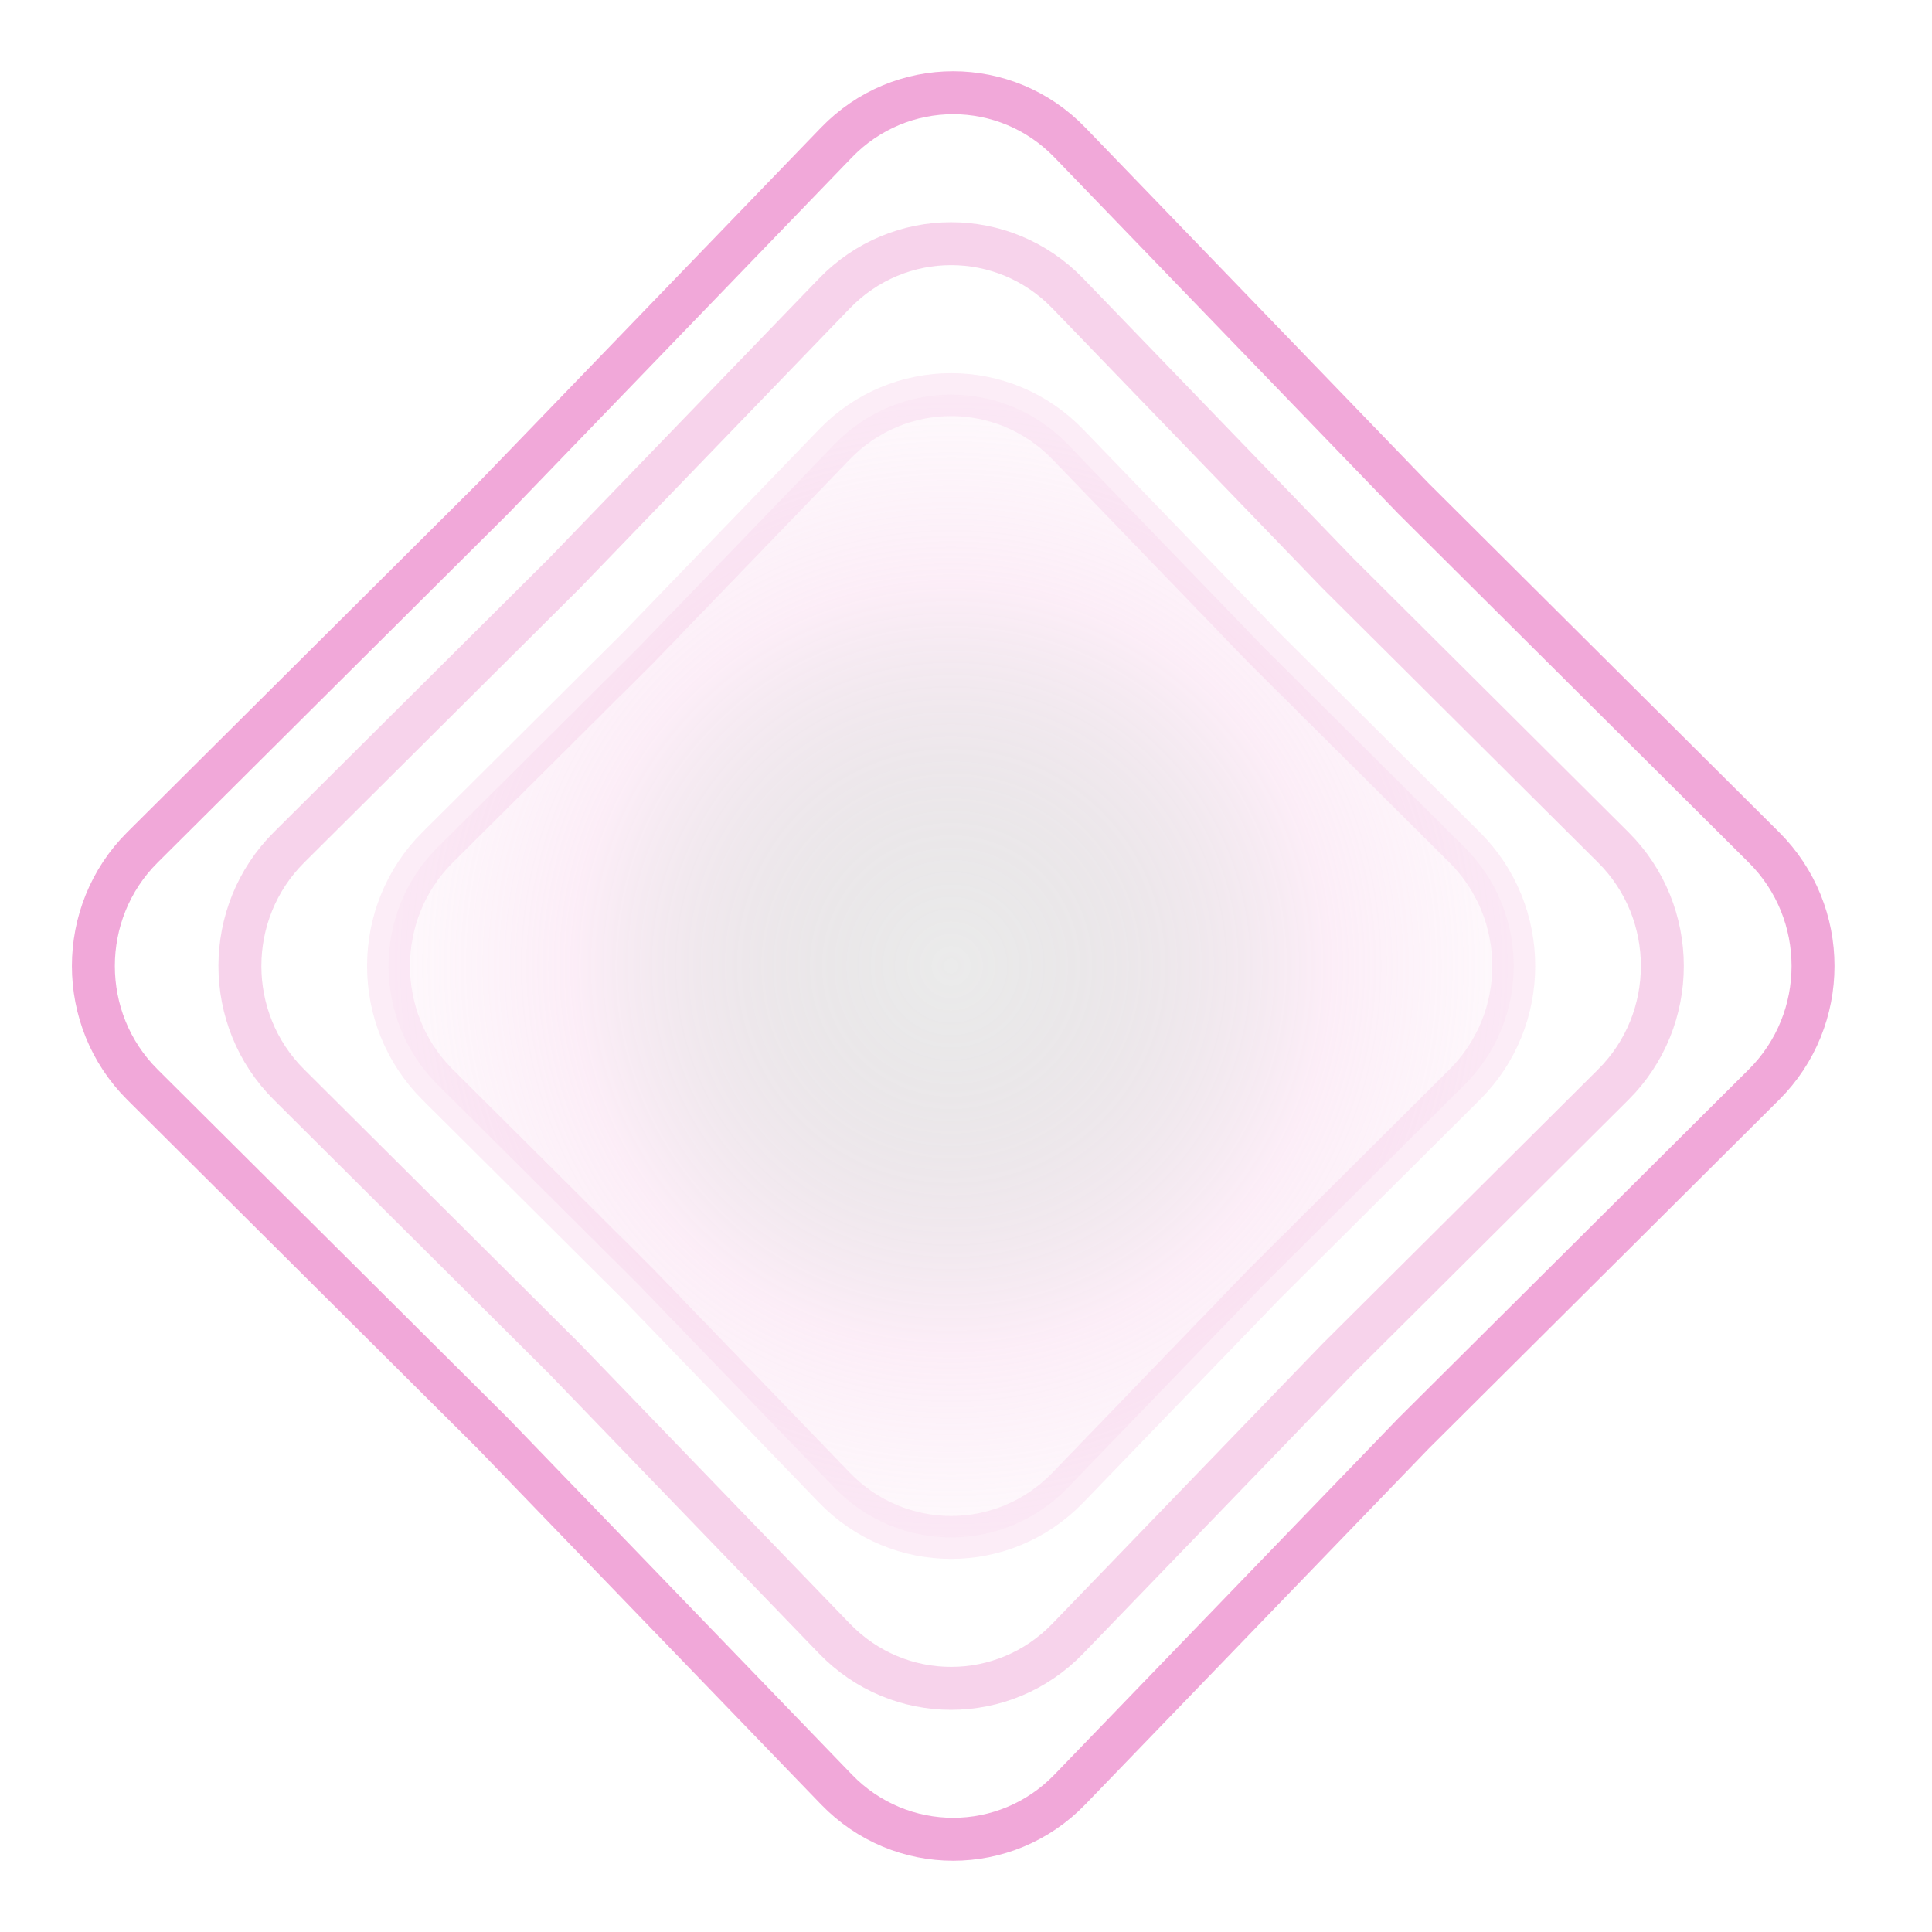
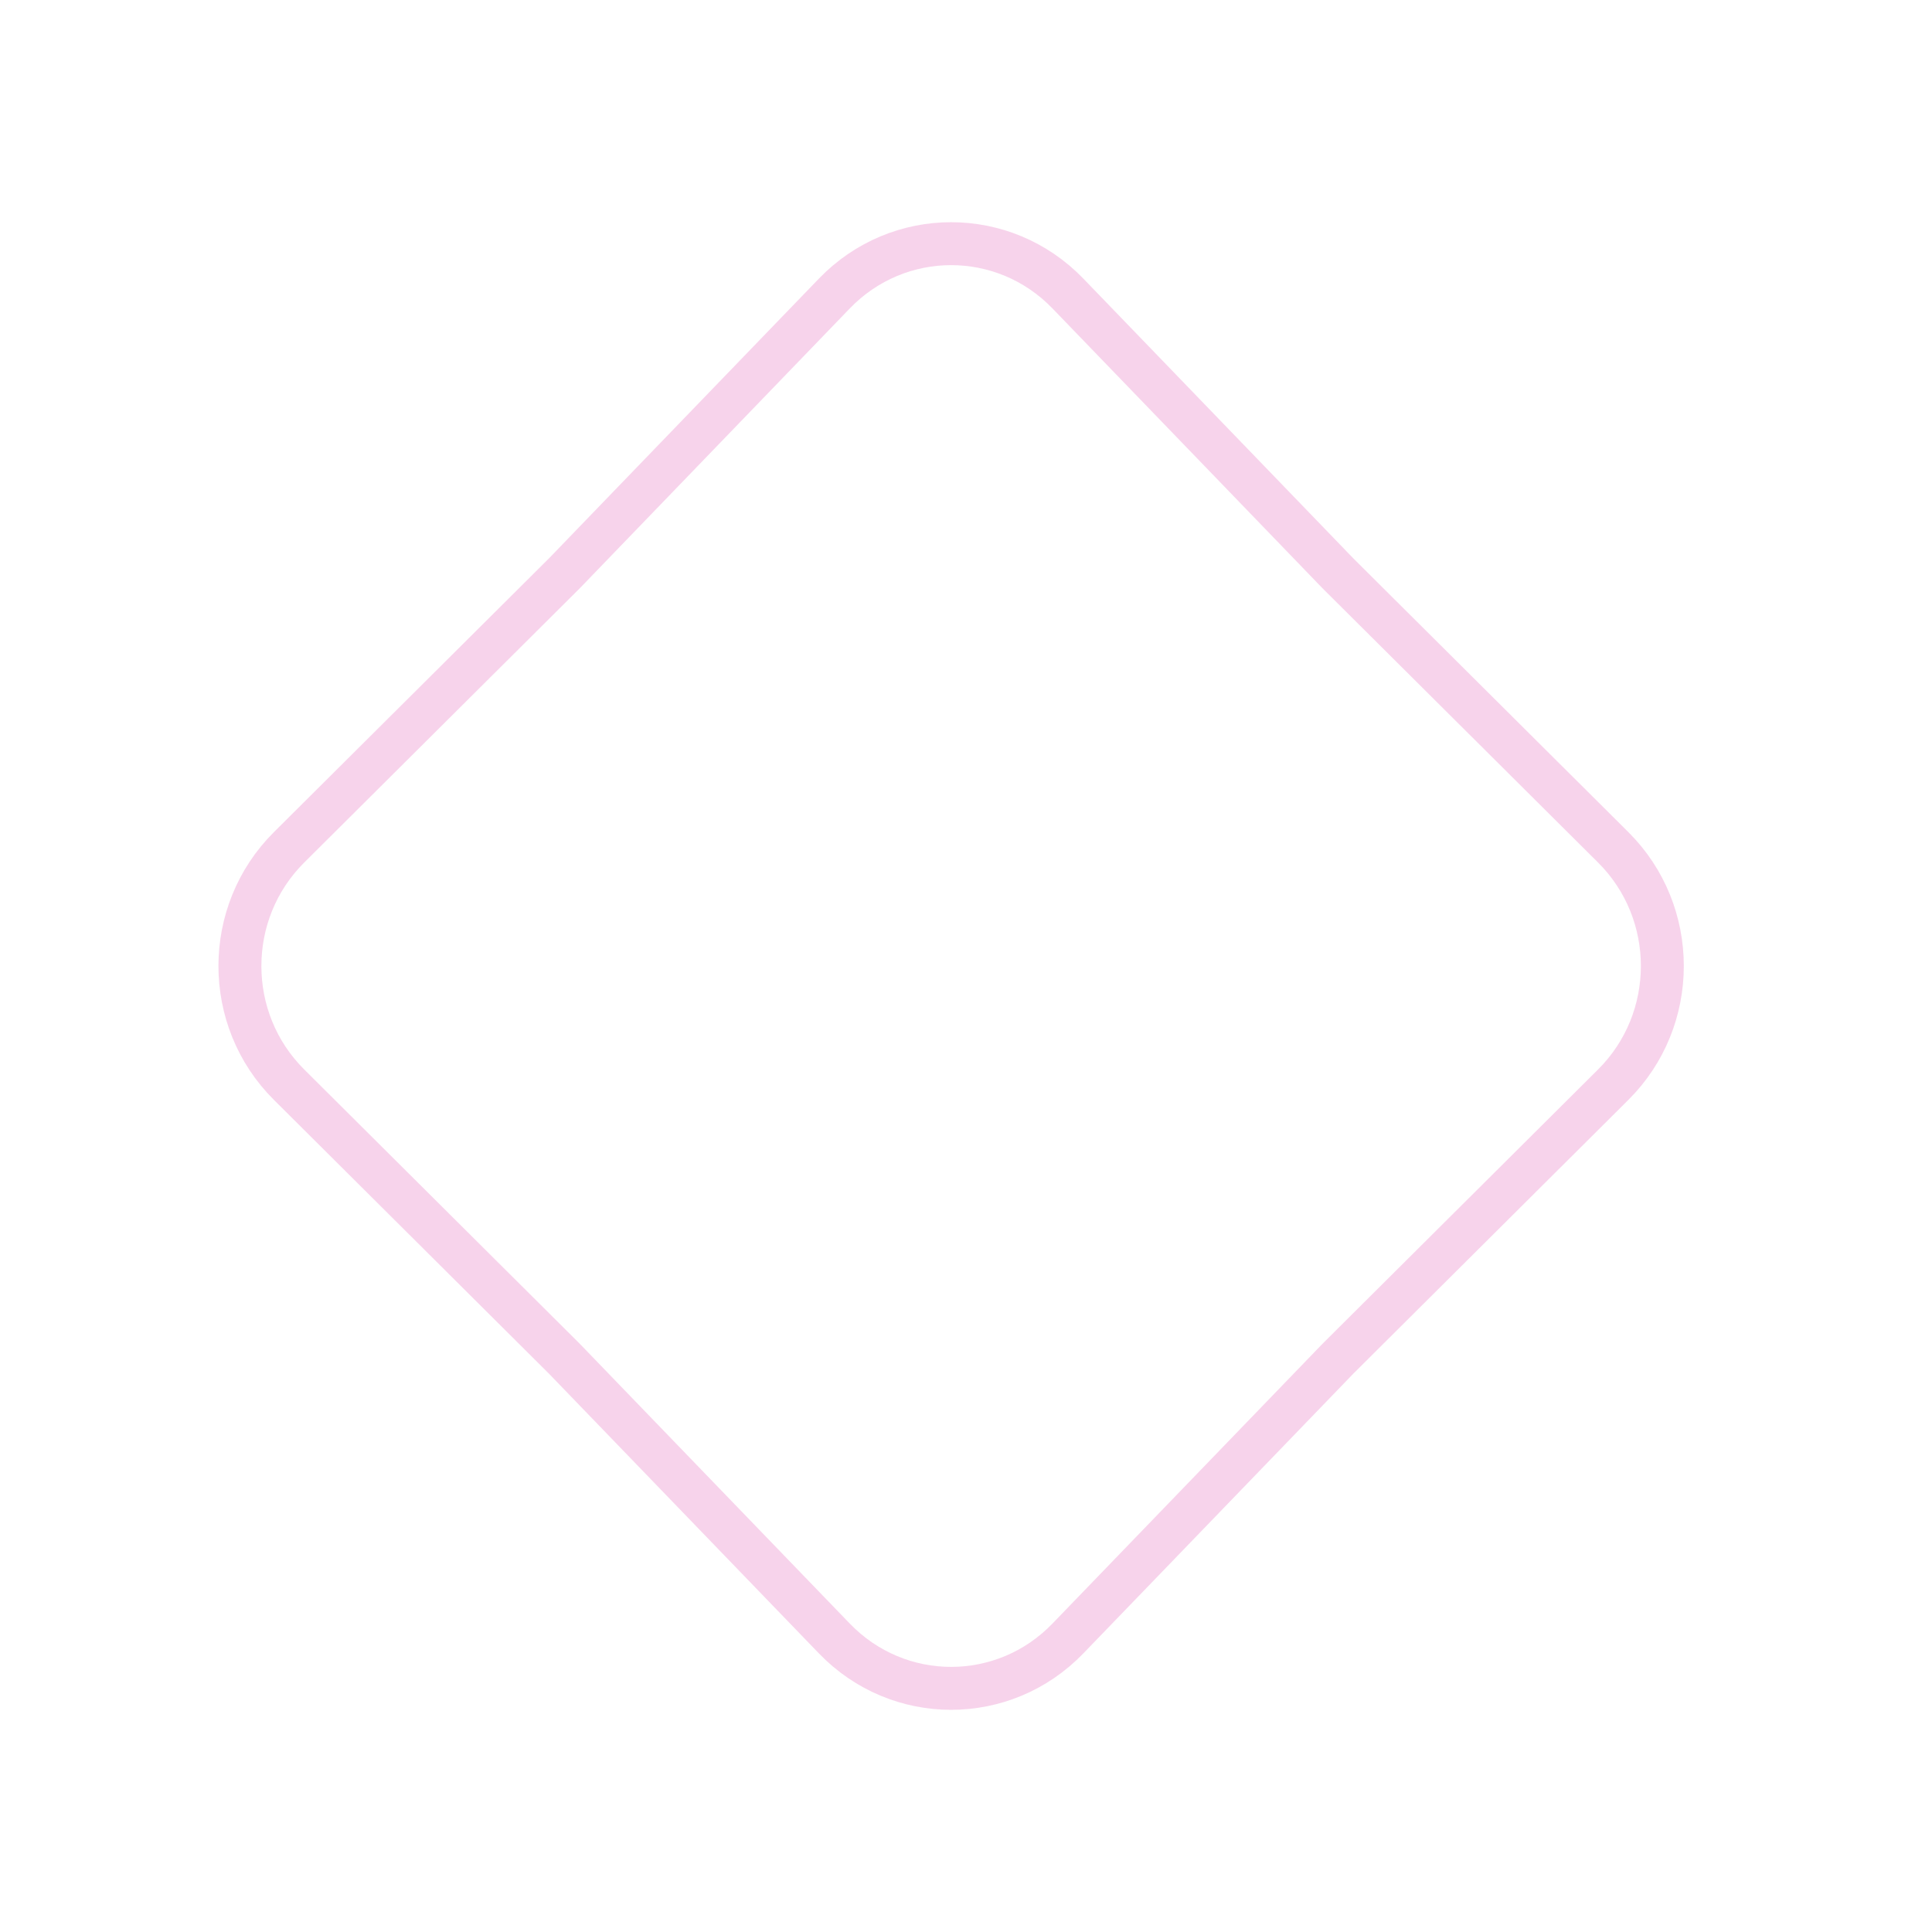
<svg xmlns="http://www.w3.org/2000/svg" width="45" height="45" viewBox="0 0 45 45" fill="none">
-   <path d="M32.92 11.609L32.925 11.614L41.086 19.738C42.61 21.255 42.61 23.746 41.086 25.262L32.925 33.386L32.92 33.391L24.921 41.68C23.428 43.227 20.975 43.227 19.482 41.68L11.483 33.391L11.478 33.386L3.317 25.262C1.794 23.746 1.794 21.255 3.317 19.738L11.478 11.614L11.483 11.609L19.482 3.32C20.975 1.773 23.428 1.773 24.921 3.32L32.92 11.609Z" stroke="#F1A8D9" />
  <path opacity="0.5" d="M31.159 13.35L31.164 13.355L37.577 19.738C39.1 21.255 39.1 23.746 37.577 25.262L31.164 31.646L31.159 31.651L24.873 38.164C23.38 39.712 20.927 39.712 19.434 38.164L13.149 31.651L13.144 31.646L6.731 25.262C5.207 23.746 5.207 21.255 6.731 19.738L13.144 13.355L13.149 13.35L19.434 6.836C20.927 5.289 23.38 5.289 24.873 6.836L31.159 13.35Z" stroke="#F1A8D9" />
-   <path opacity="0.2" d="M29.445 15.09L29.45 15.095L34.115 19.738C35.639 21.255 35.639 23.746 34.115 25.262L29.45 29.906L29.445 29.911L24.873 34.649C23.38 36.196 20.927 36.196 19.434 34.649L14.862 29.911L14.857 29.906L10.192 25.262C8.669 23.746 8.669 21.255 10.192 19.738L14.857 15.095L14.862 15.09L19.434 10.352C20.927 8.805 23.38 8.805 24.873 10.352L29.445 15.09Z" fill="url(#paint0_radial_41_776)" stroke="#F1A8D9" />
  <defs>
    <radialGradient id="paint0_radial_41_776" cx="0" cy="0" r="1" gradientUnits="userSpaceOnUse" gradientTransform="translate(22.154 22.5) rotate(90) scale(15.469 15.231)">
      <stop stop-opacity="0.39" />
      <stop offset="0.575" stop-color="#F1A8D9" />
      <stop offset="1" stop-color="#F1A8D9" stop-opacity="0" />
    </radialGradient>
  </defs>
</svg>